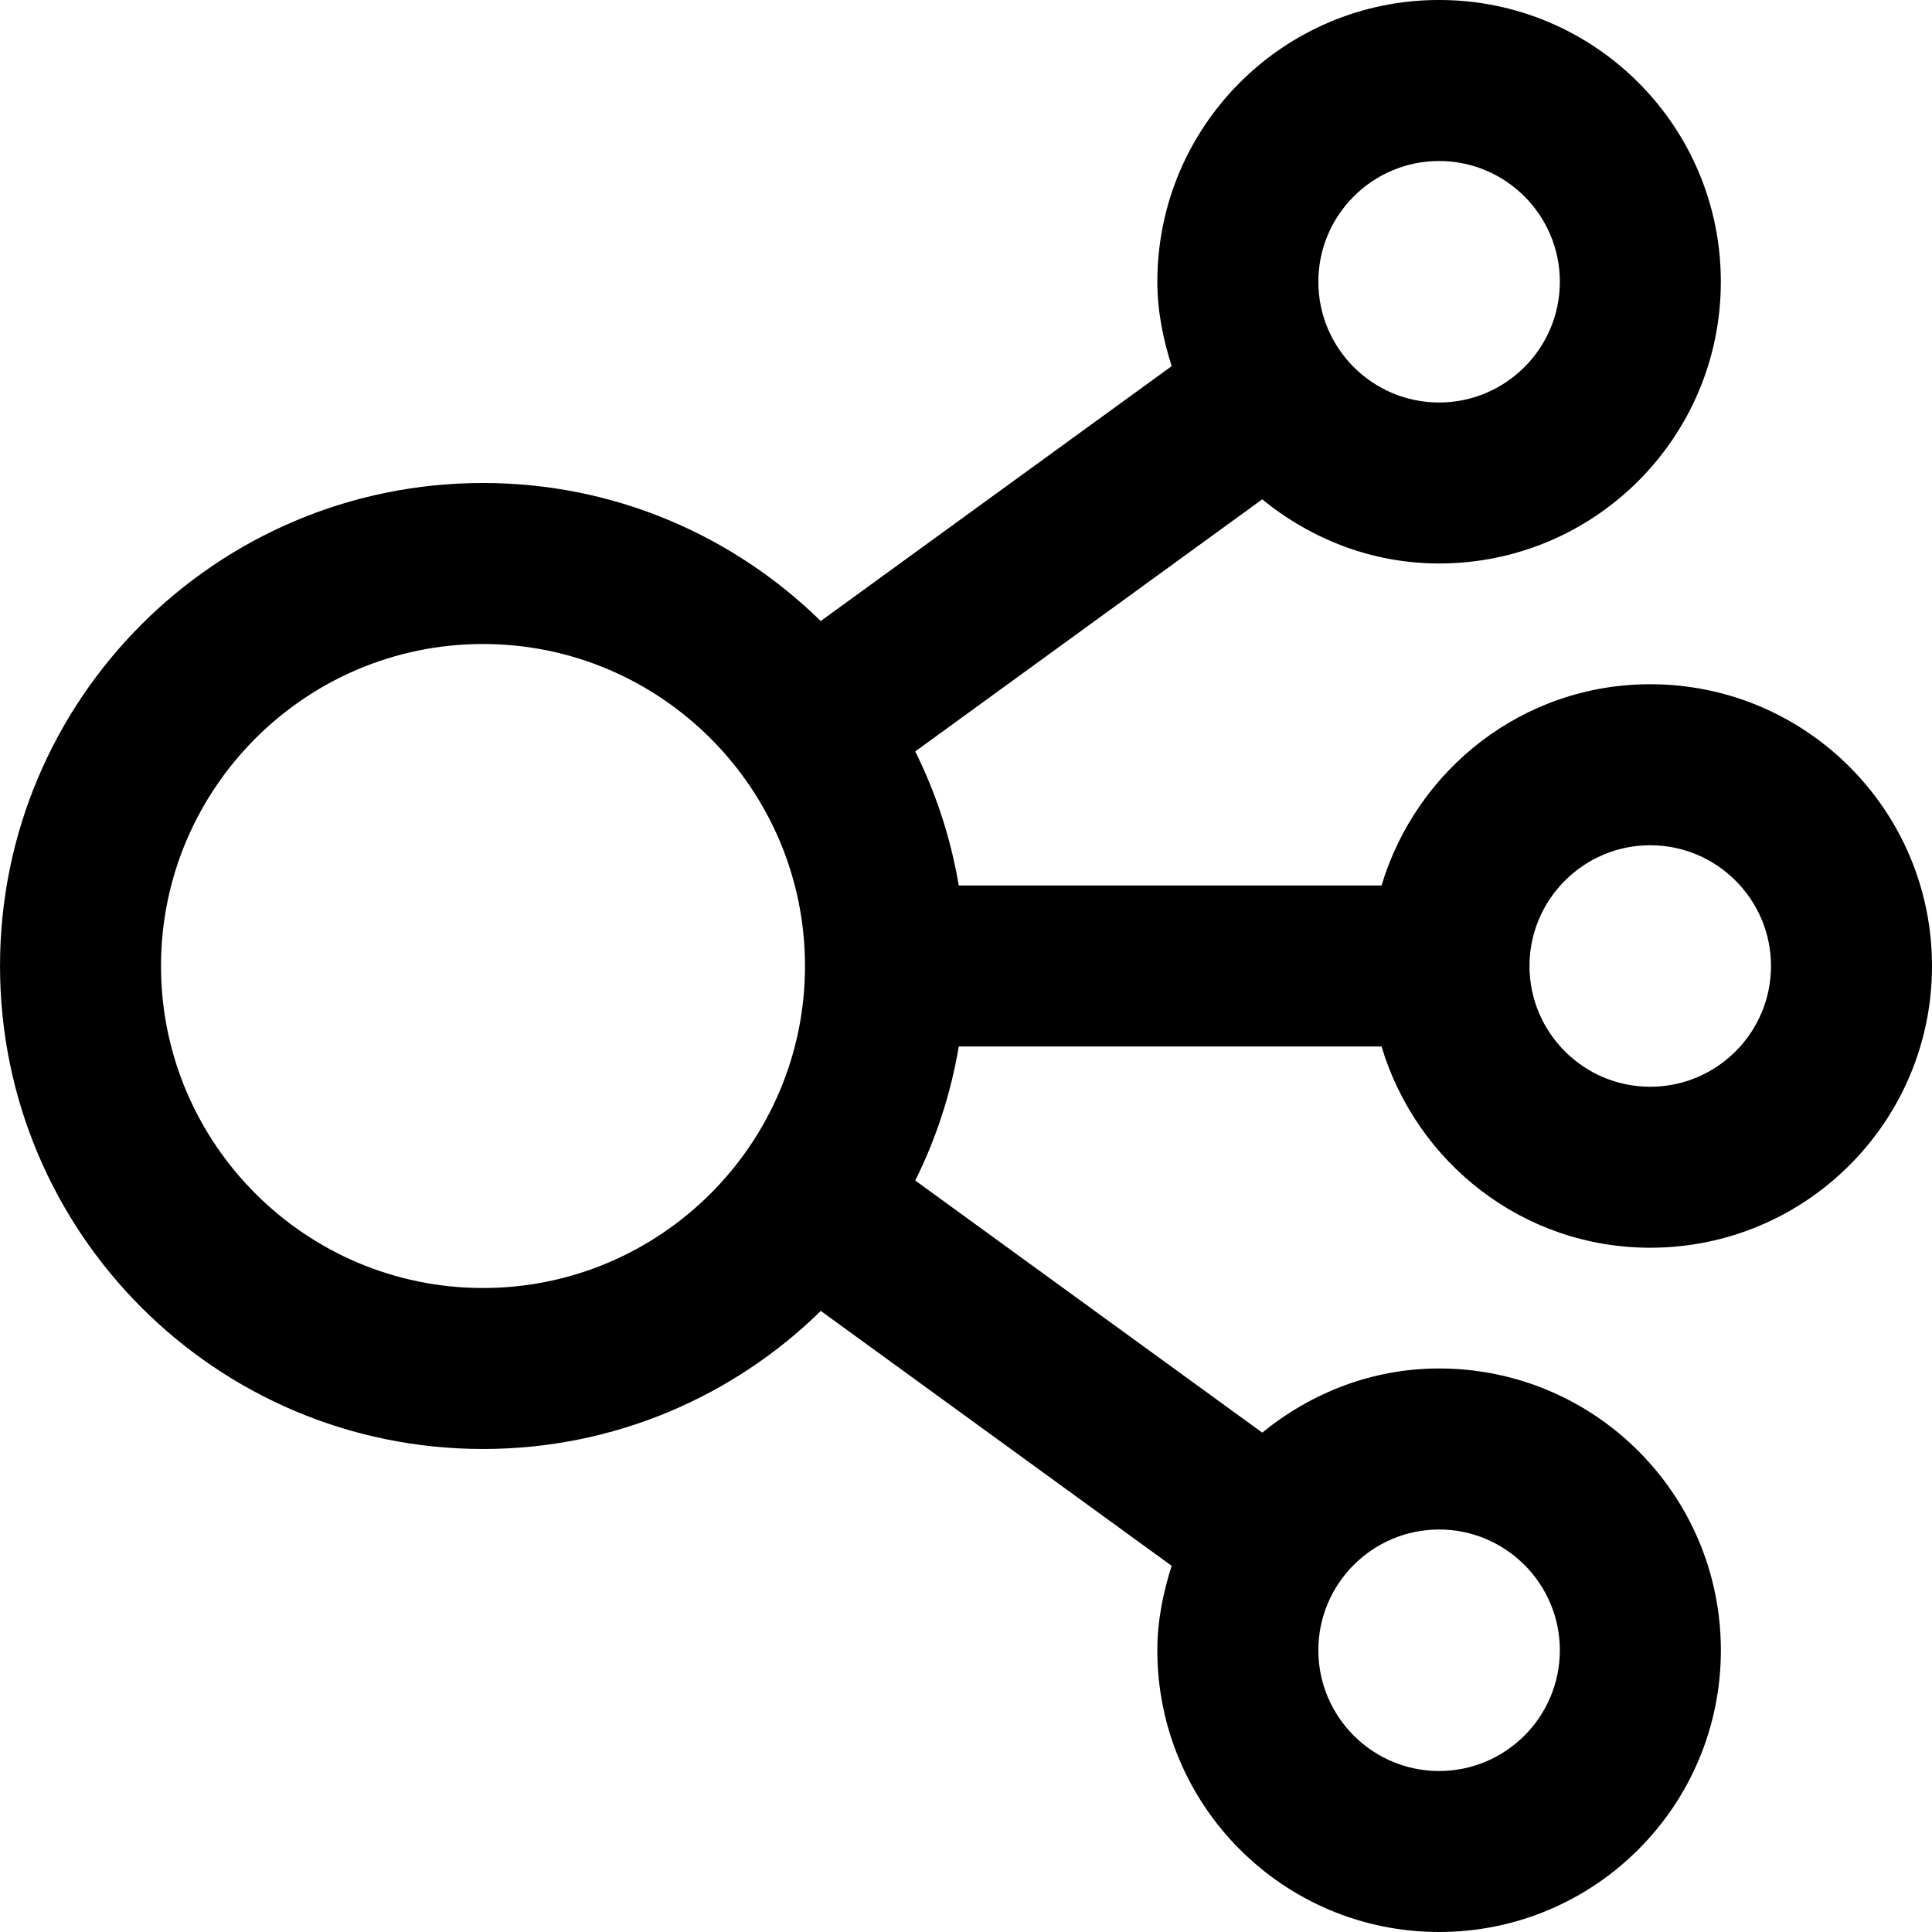
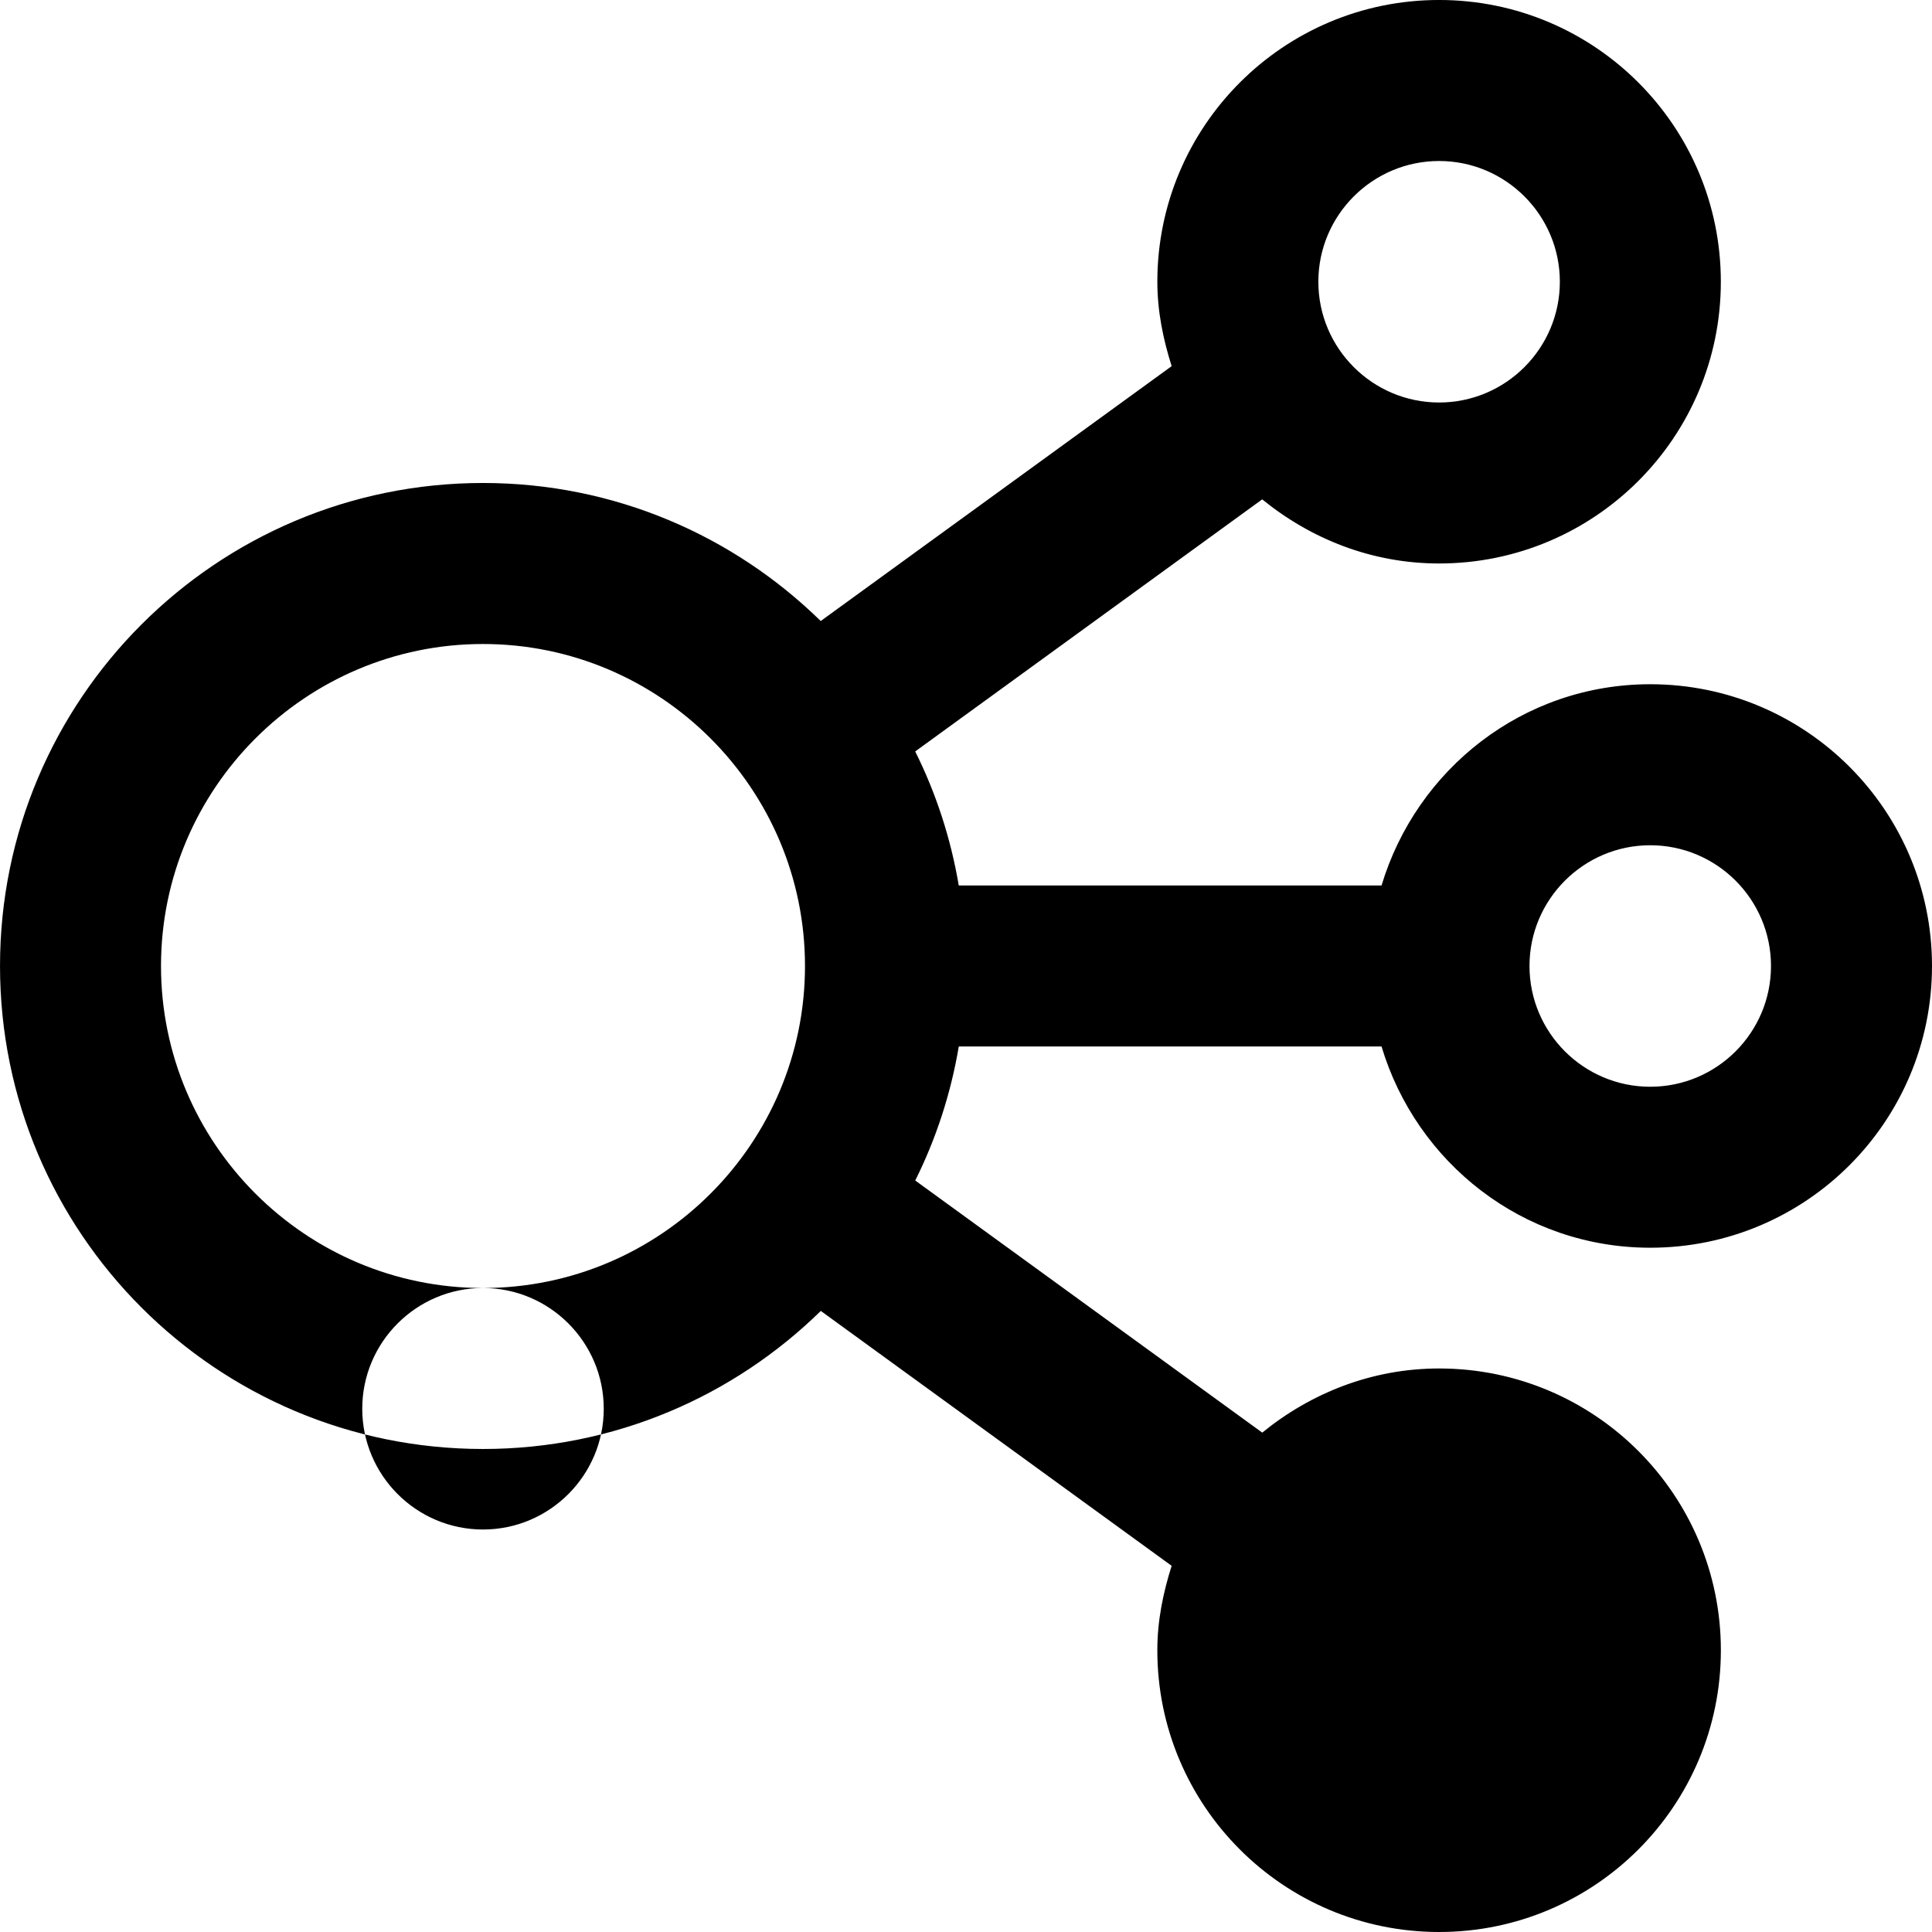
<svg xmlns="http://www.w3.org/2000/svg" version="1.1" width="128" height="128" viewBox="0 0 128 128" id="svg1">
  <defs id="defs1" />
-   <path d="M91.531 69.334c2.307 7.691 9.36 13.331 17.802 13.331 10.312 0 18.667-8.353 18.667-18.666 0-10.307-8.355-18.667-18.667-18.667-8.442 0-15.49 5.645-17.802 13.333h-28.011c-0.531-3.141-1.509-6.12-2.885-8.88l22.989-16.701c3.214 2.614 7.254 4.248 11.719 4.248 10.312 0 18.667-8.355 18.667-18.667 0.001-10.306-8.354-18.666-18.666-18.666-10.307 0-18.667 8.36-18.667 18.667 0 1.962 0.386 3.816 0.949 5.592l-23.251 16.886c-5.77-5.651-13.656-9.145-22.374-9.145-17.672 0-32 14.328-32 32 0 17.678 14.328 32 32 32 8.718 0 16.61-3.494 22.379-9.147l23.245 16.888c-0.563 1.774-0.949 3.629-0.949 5.594 0.001 10.312 8.36 18.666 18.669 18.666 10.312 0 18.667-8.354 18.667-18.666 0-10.309-8.355-18.669-18.667-18.669-4.464 0-8.51 1.637-11.718 4.25l-22.99-16.703c1.374-2.754 2.354-5.737 2.885-8.879h28.012zM109.333 56c4.413 0 8 3.589 8 8 0 4.413-3.587 8-8 8-4.411 0-8-3.587-8-8 0-4.411 3.589-8 8-8zM95.344 10.667c4.411 0 8 3.589 8 8s-3.589 8-8 8-8-3.589-8-8 3.589-8 8-8zM32 85.334c-11.761 0-21.333-9.568-21.333-21.334 0-11.76 9.571-21.333 21.333-21.333s21.333 9.573 21.333 21.333c0 11.766-9.571 21.334-21.333 21.334zM95.344 101.334c4.411 0 8 3.587 8 8 0 4.41-3.589 8-8 8s-8-3.59-8-8c0-4.413 3.589-8 8-8z" id="path1" />
+   <path d="M91.531 69.334c2.307 7.691 9.36 13.331 17.802 13.331 10.312 0 18.667-8.353 18.667-18.666 0-10.307-8.355-18.667-18.667-18.667-8.442 0-15.49 5.645-17.802 13.333h-28.011c-0.531-3.141-1.509-6.12-2.885-8.88l22.989-16.701c3.214 2.614 7.254 4.248 11.719 4.248 10.312 0 18.667-8.355 18.667-18.667 0.001-10.306-8.354-18.666-18.666-18.666-10.307 0-18.667 8.36-18.667 18.667 0 1.962 0.386 3.816 0.949 5.592l-23.251 16.886c-5.77-5.651-13.656-9.145-22.374-9.145-17.672 0-32 14.328-32 32 0 17.678 14.328 32 32 32 8.718 0 16.61-3.494 22.379-9.147l23.245 16.888c-0.563 1.774-0.949 3.629-0.949 5.594 0.001 10.312 8.36 18.666 18.669 18.666 10.312 0 18.667-8.354 18.667-18.666 0-10.309-8.355-18.669-18.667-18.669-4.464 0-8.51 1.637-11.718 4.25l-22.99-16.703c1.374-2.754 2.354-5.737 2.885-8.879h28.012zM109.333 56c4.413 0 8 3.589 8 8 0 4.413-3.587 8-8 8-4.411 0-8-3.587-8-8 0-4.411 3.589-8 8-8zM95.344 10.667c4.411 0 8 3.589 8 8s-3.589 8-8 8-8-3.589-8-8 3.589-8 8-8zM32 85.334c-11.761 0-21.333-9.568-21.333-21.334 0-11.76 9.571-21.333 21.333-21.333s21.333 9.573 21.333 21.333c0 11.766-9.571 21.334-21.333 21.334zc4.411 0 8 3.587 8 8 0 4.41-3.589 8-8 8s-8-3.59-8-8c0-4.413 3.589-8 8-8z" id="path1" />
</svg>